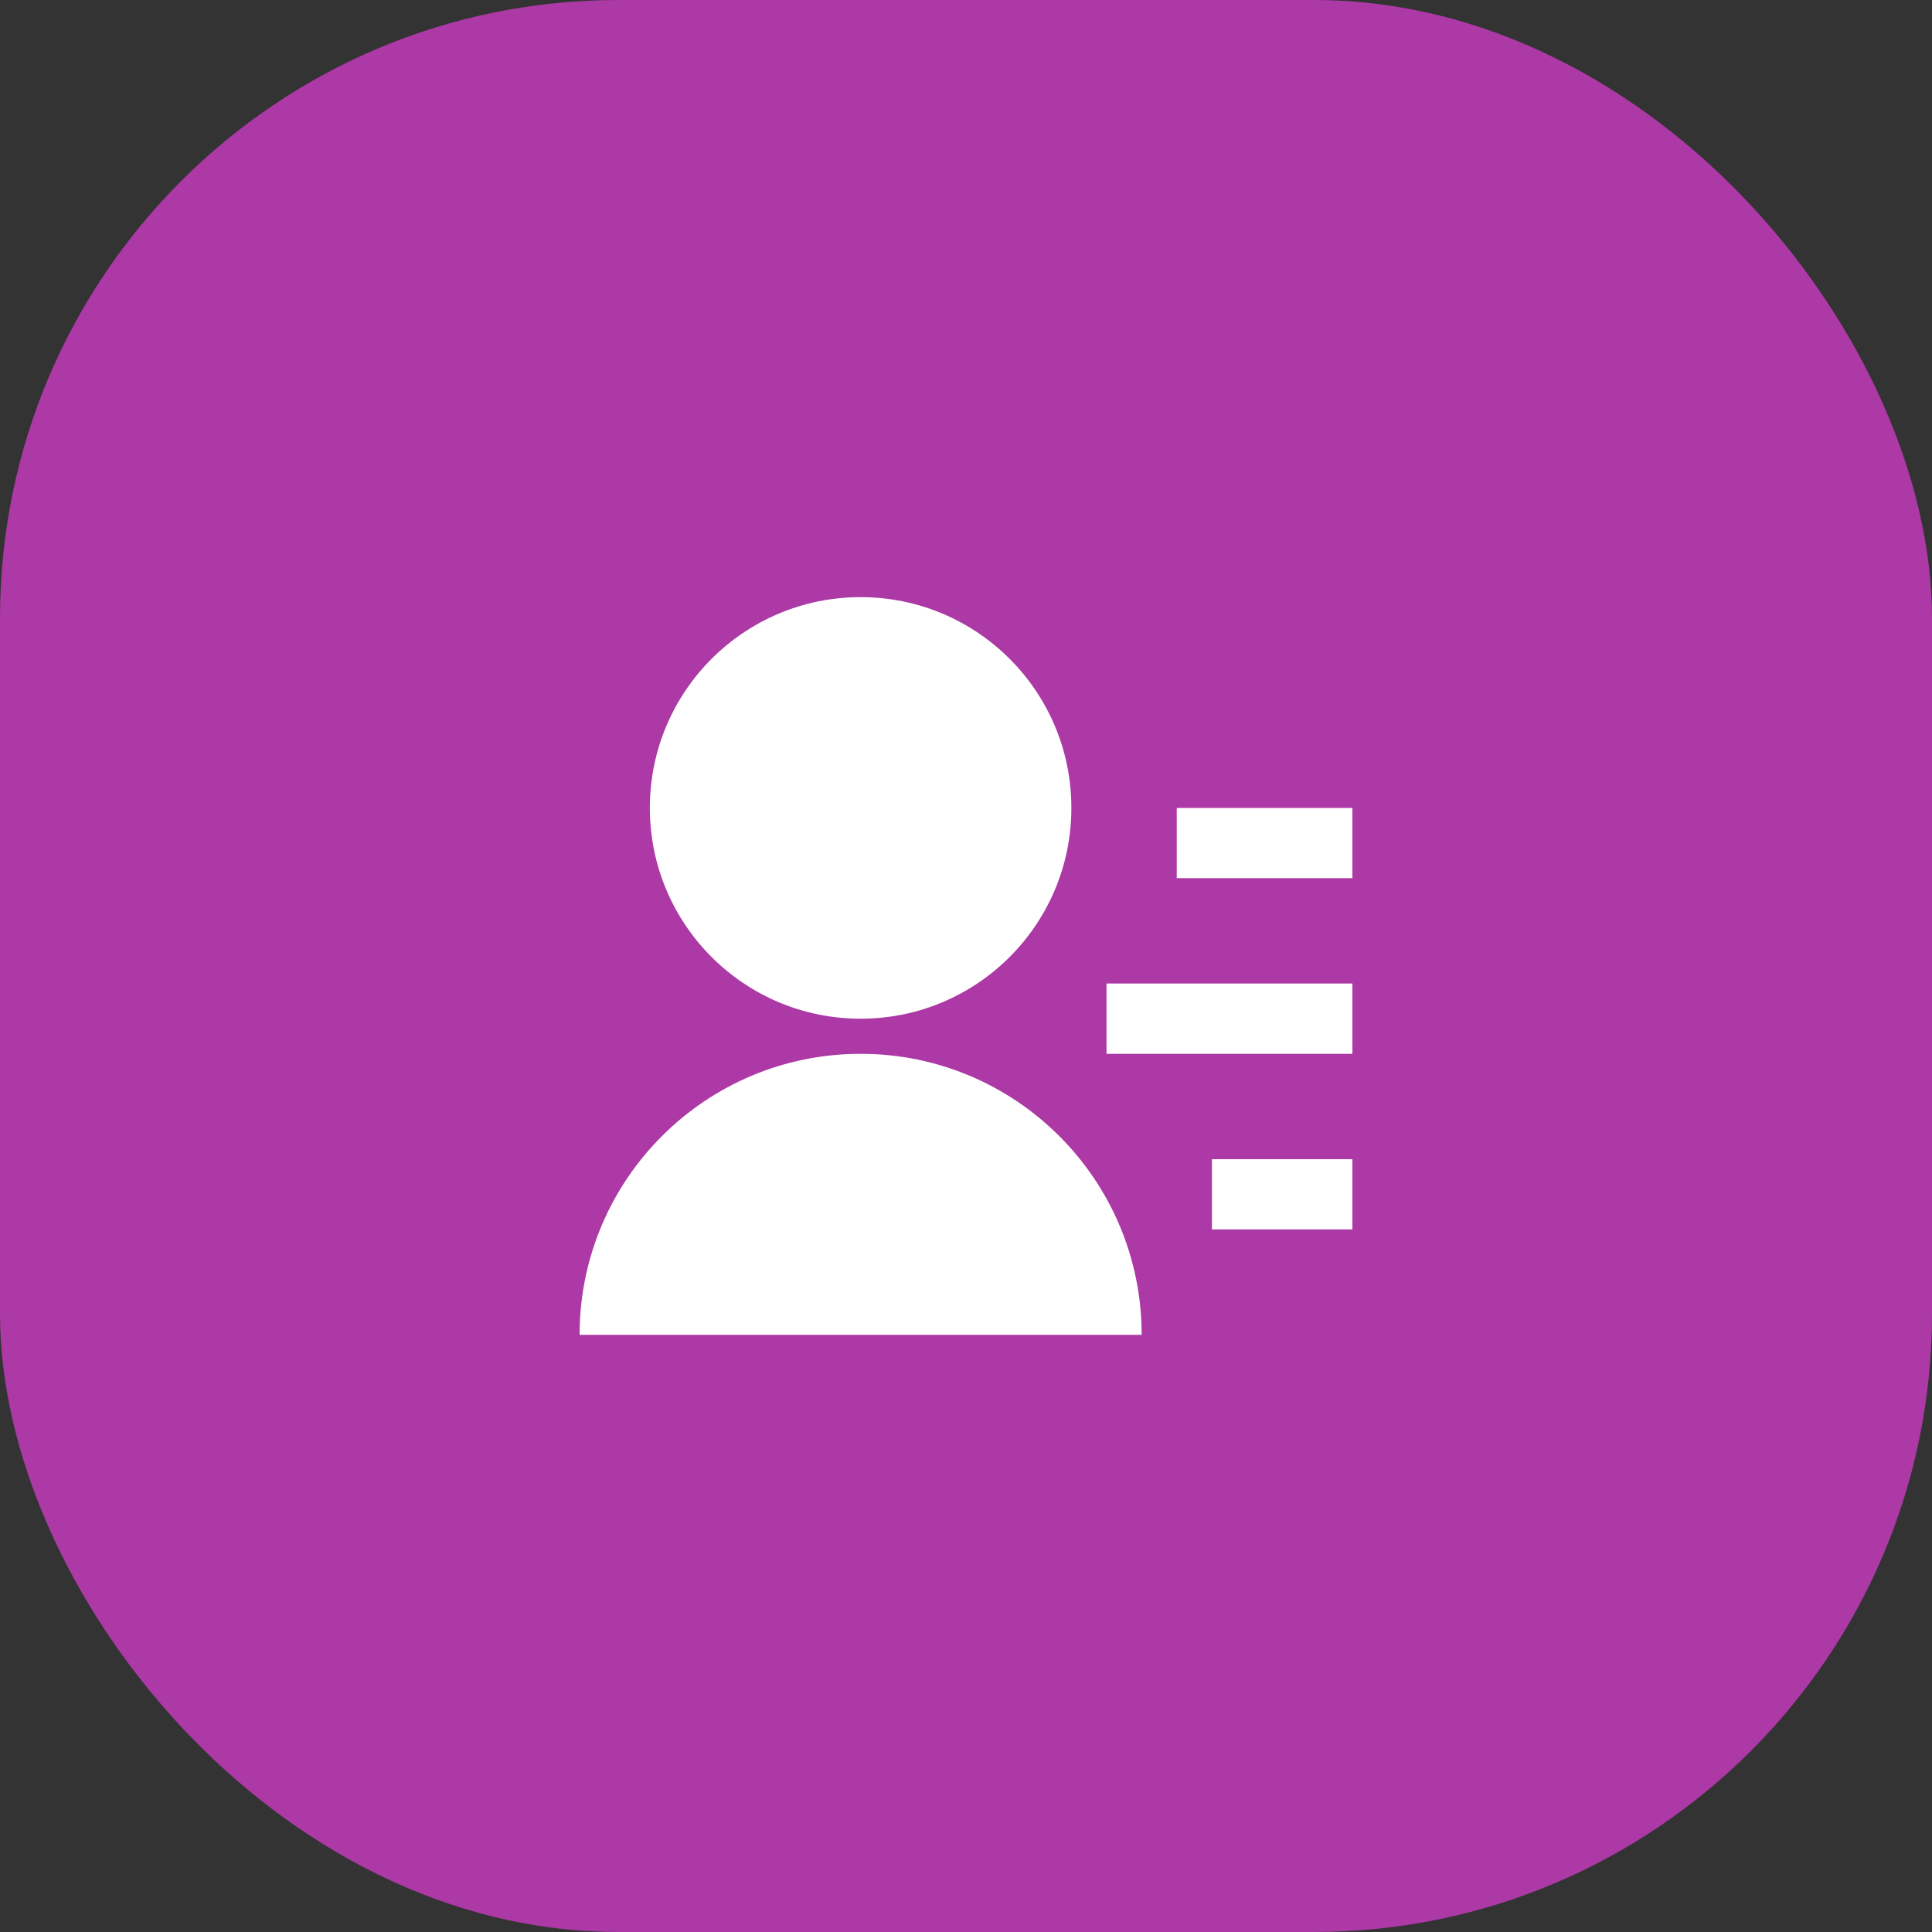
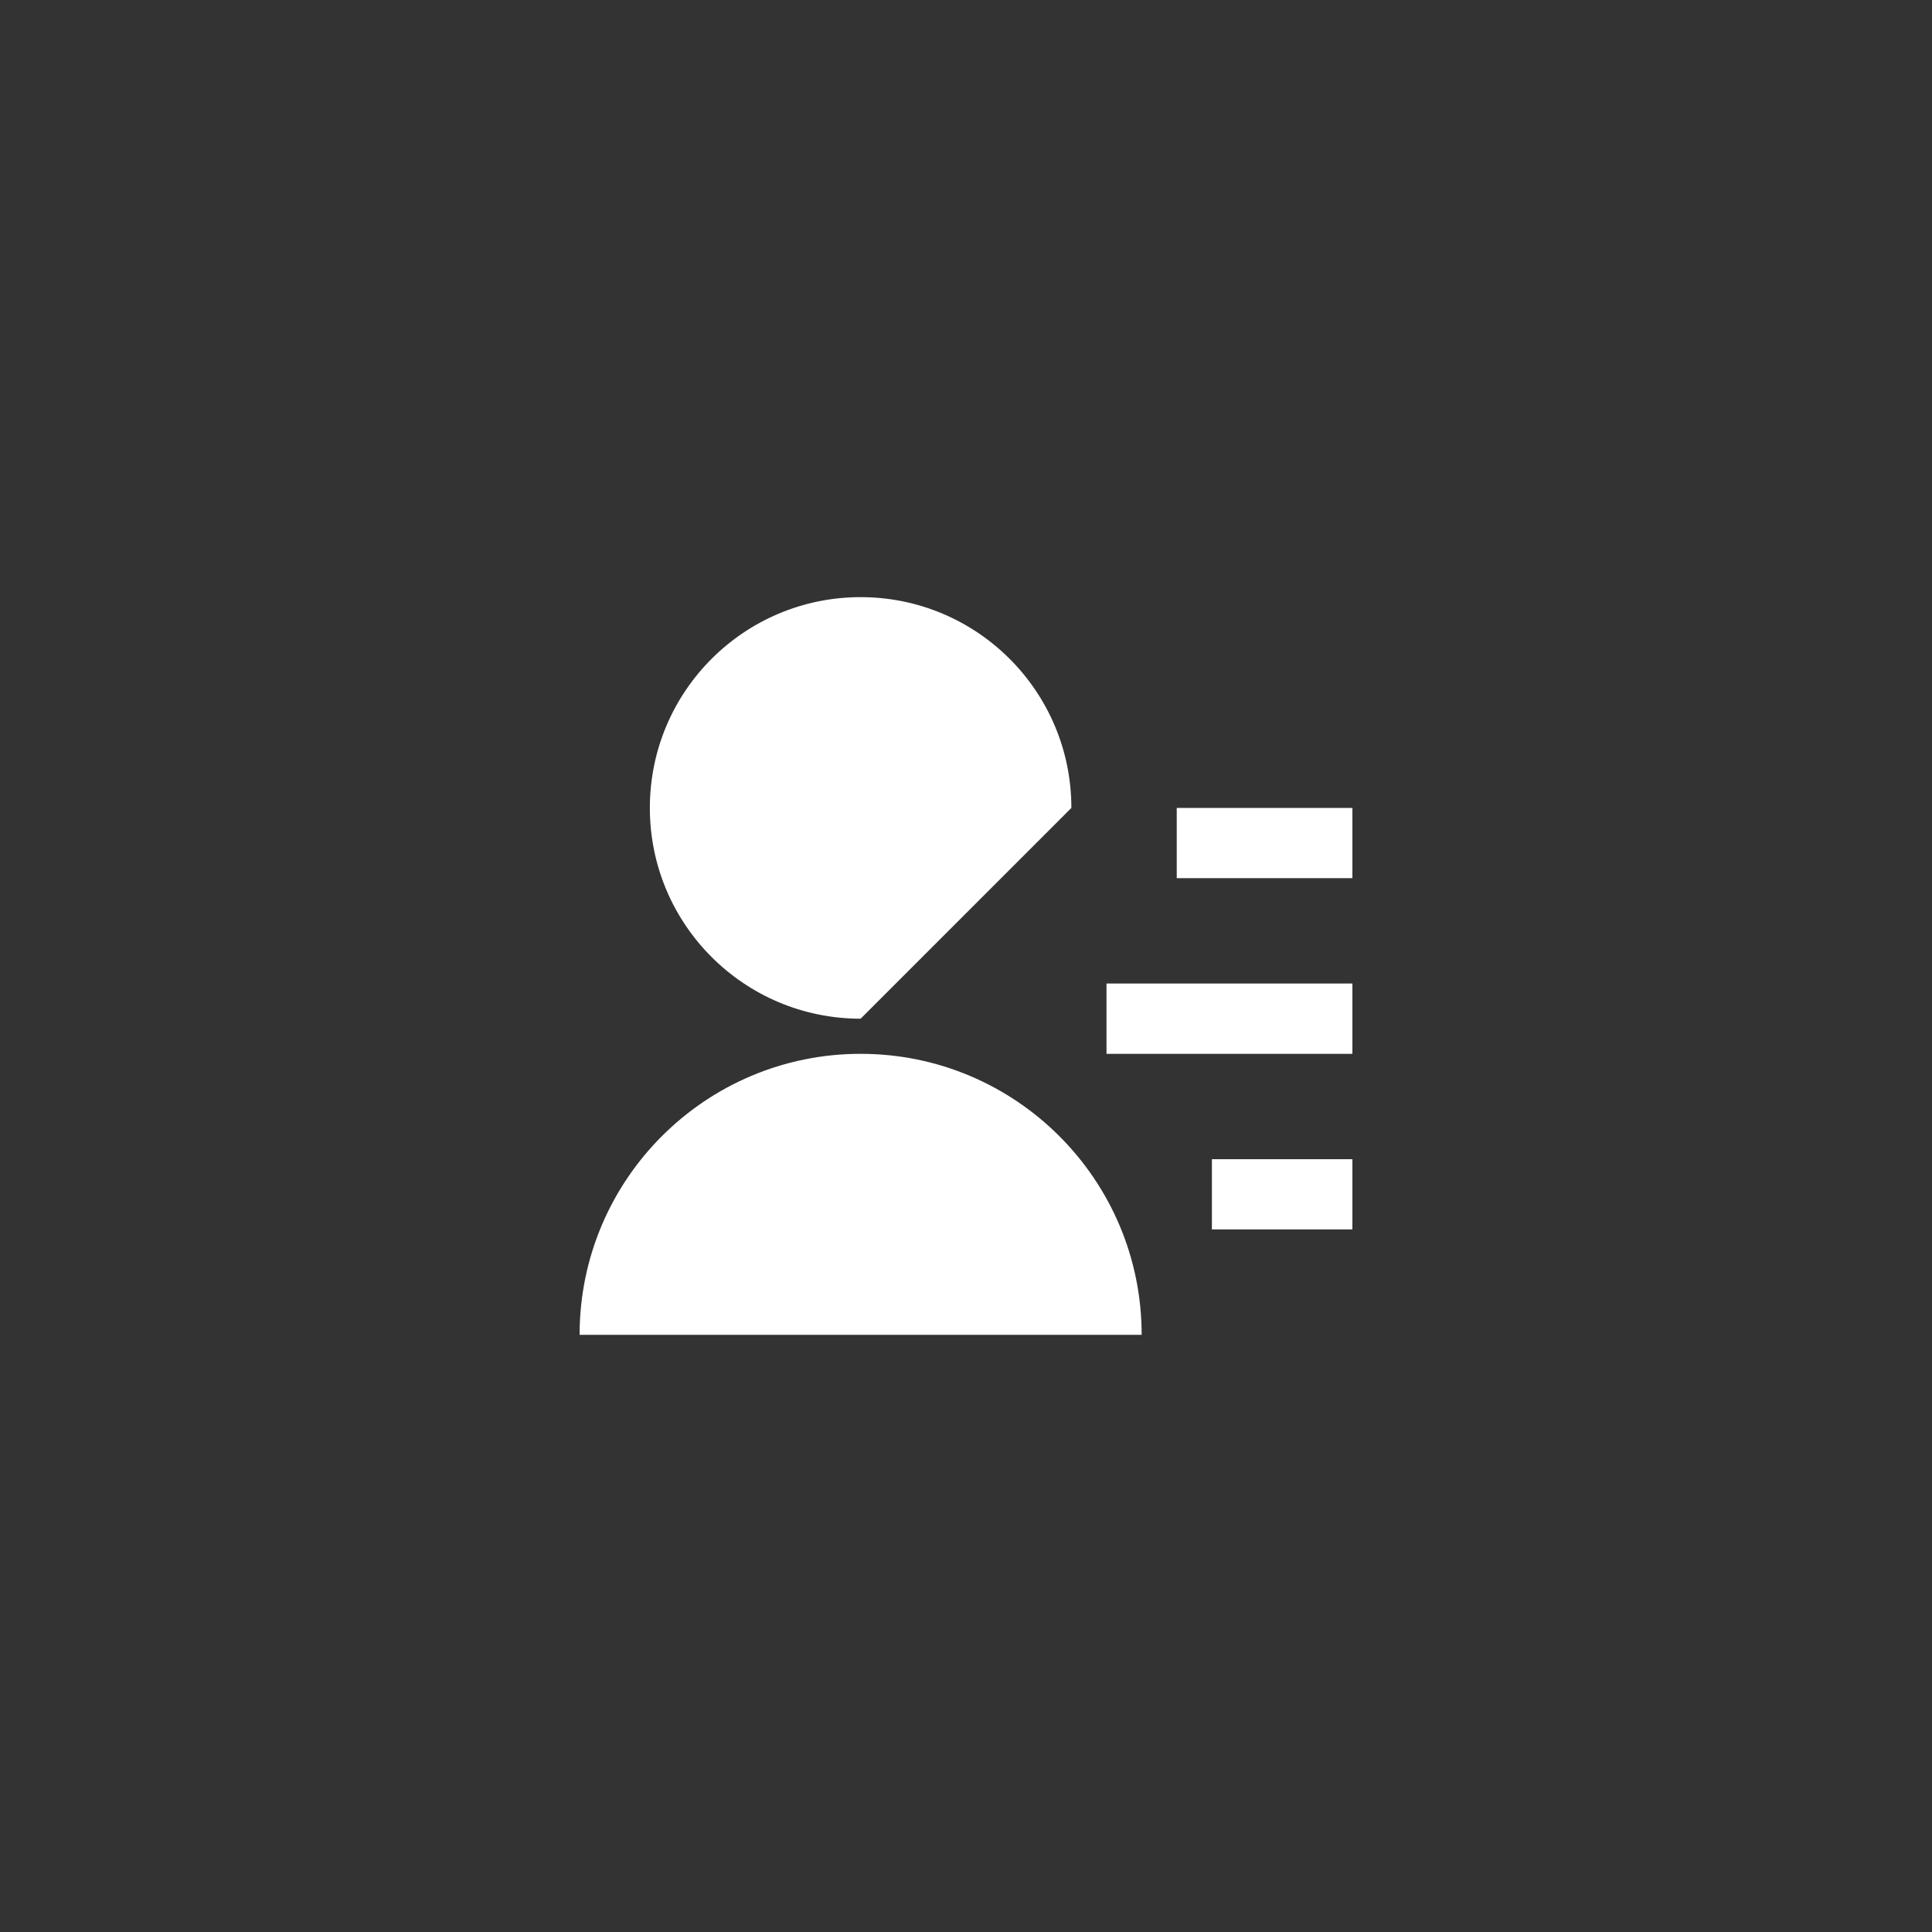
<svg xmlns="http://www.w3.org/2000/svg" fill="none" height="100%" overflow="visible" preserveAspectRatio="none" style="display: block;" viewBox="0 0 50 50" width="100%">
  <rect x="0" y="0" width="50" height="50" fill="#333333" stroke="none" />
  <g id="Icon">
-     <rect fill="#AC39A5" height="50" id="Base" rx="16" width="50" />
-     <path d="M15 34.545C15 30.529 18.256 27.273 22.273 27.273C26.289 27.273 29.546 30.529 29.546 34.545H15ZM22.273 26.364C19.259 26.364 16.818 23.923 16.818 20.909C16.818 17.895 19.259 15.454 22.273 15.454C25.286 15.454 27.727 17.895 27.727 20.909C27.727 23.923 25.286 26.364 22.273 26.364ZM31.364 30H35V31.818H31.364V30ZM28.636 25.454H35V27.273H28.636V25.454ZM30.454 20.909H35V22.727H30.454V20.909Z" fill="white" id="Vector" />
+     <path d="M15 34.545C15 30.529 18.256 27.273 22.273 27.273C26.289 27.273 29.546 30.529 29.546 34.545H15ZM22.273 26.364C19.259 26.364 16.818 23.923 16.818 20.909C16.818 17.895 19.259 15.454 22.273 15.454C25.286 15.454 27.727 17.895 27.727 20.909ZM31.364 30H35V31.818H31.364V30ZM28.636 25.454H35V27.273H28.636V25.454ZM30.454 20.909H35V22.727H30.454V20.909Z" fill="white" id="Vector" />
  </g>
</svg>